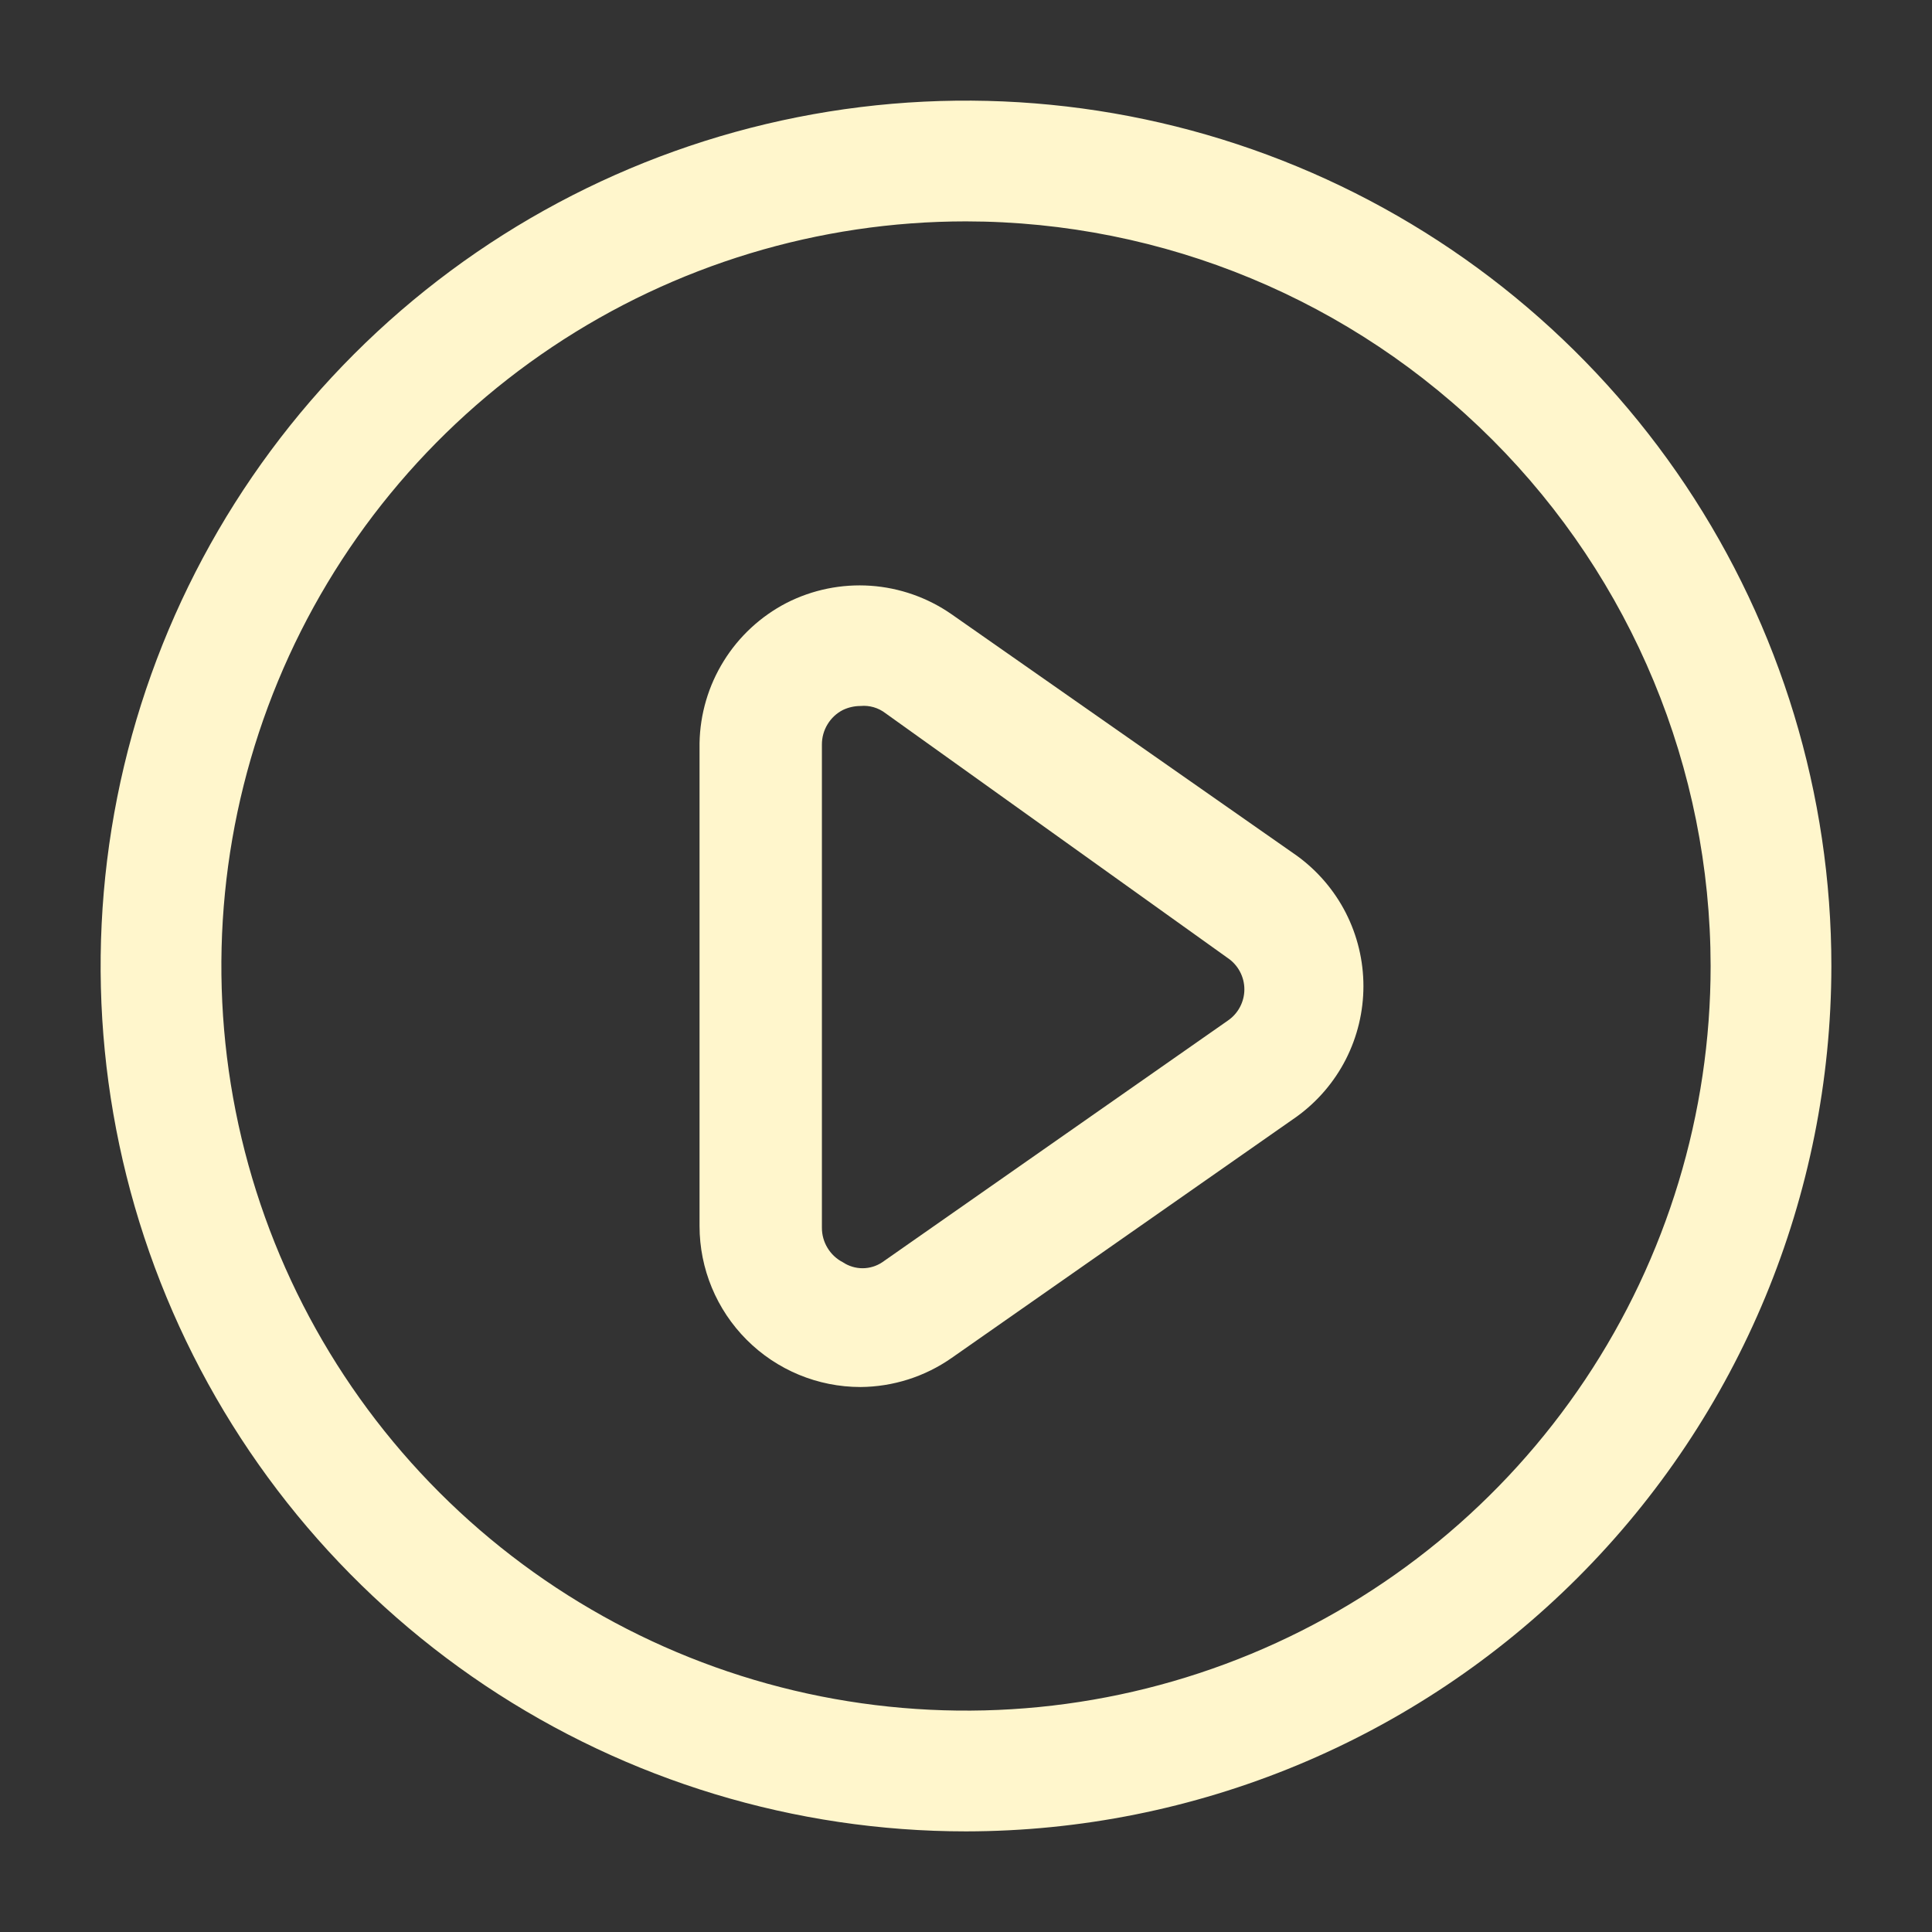
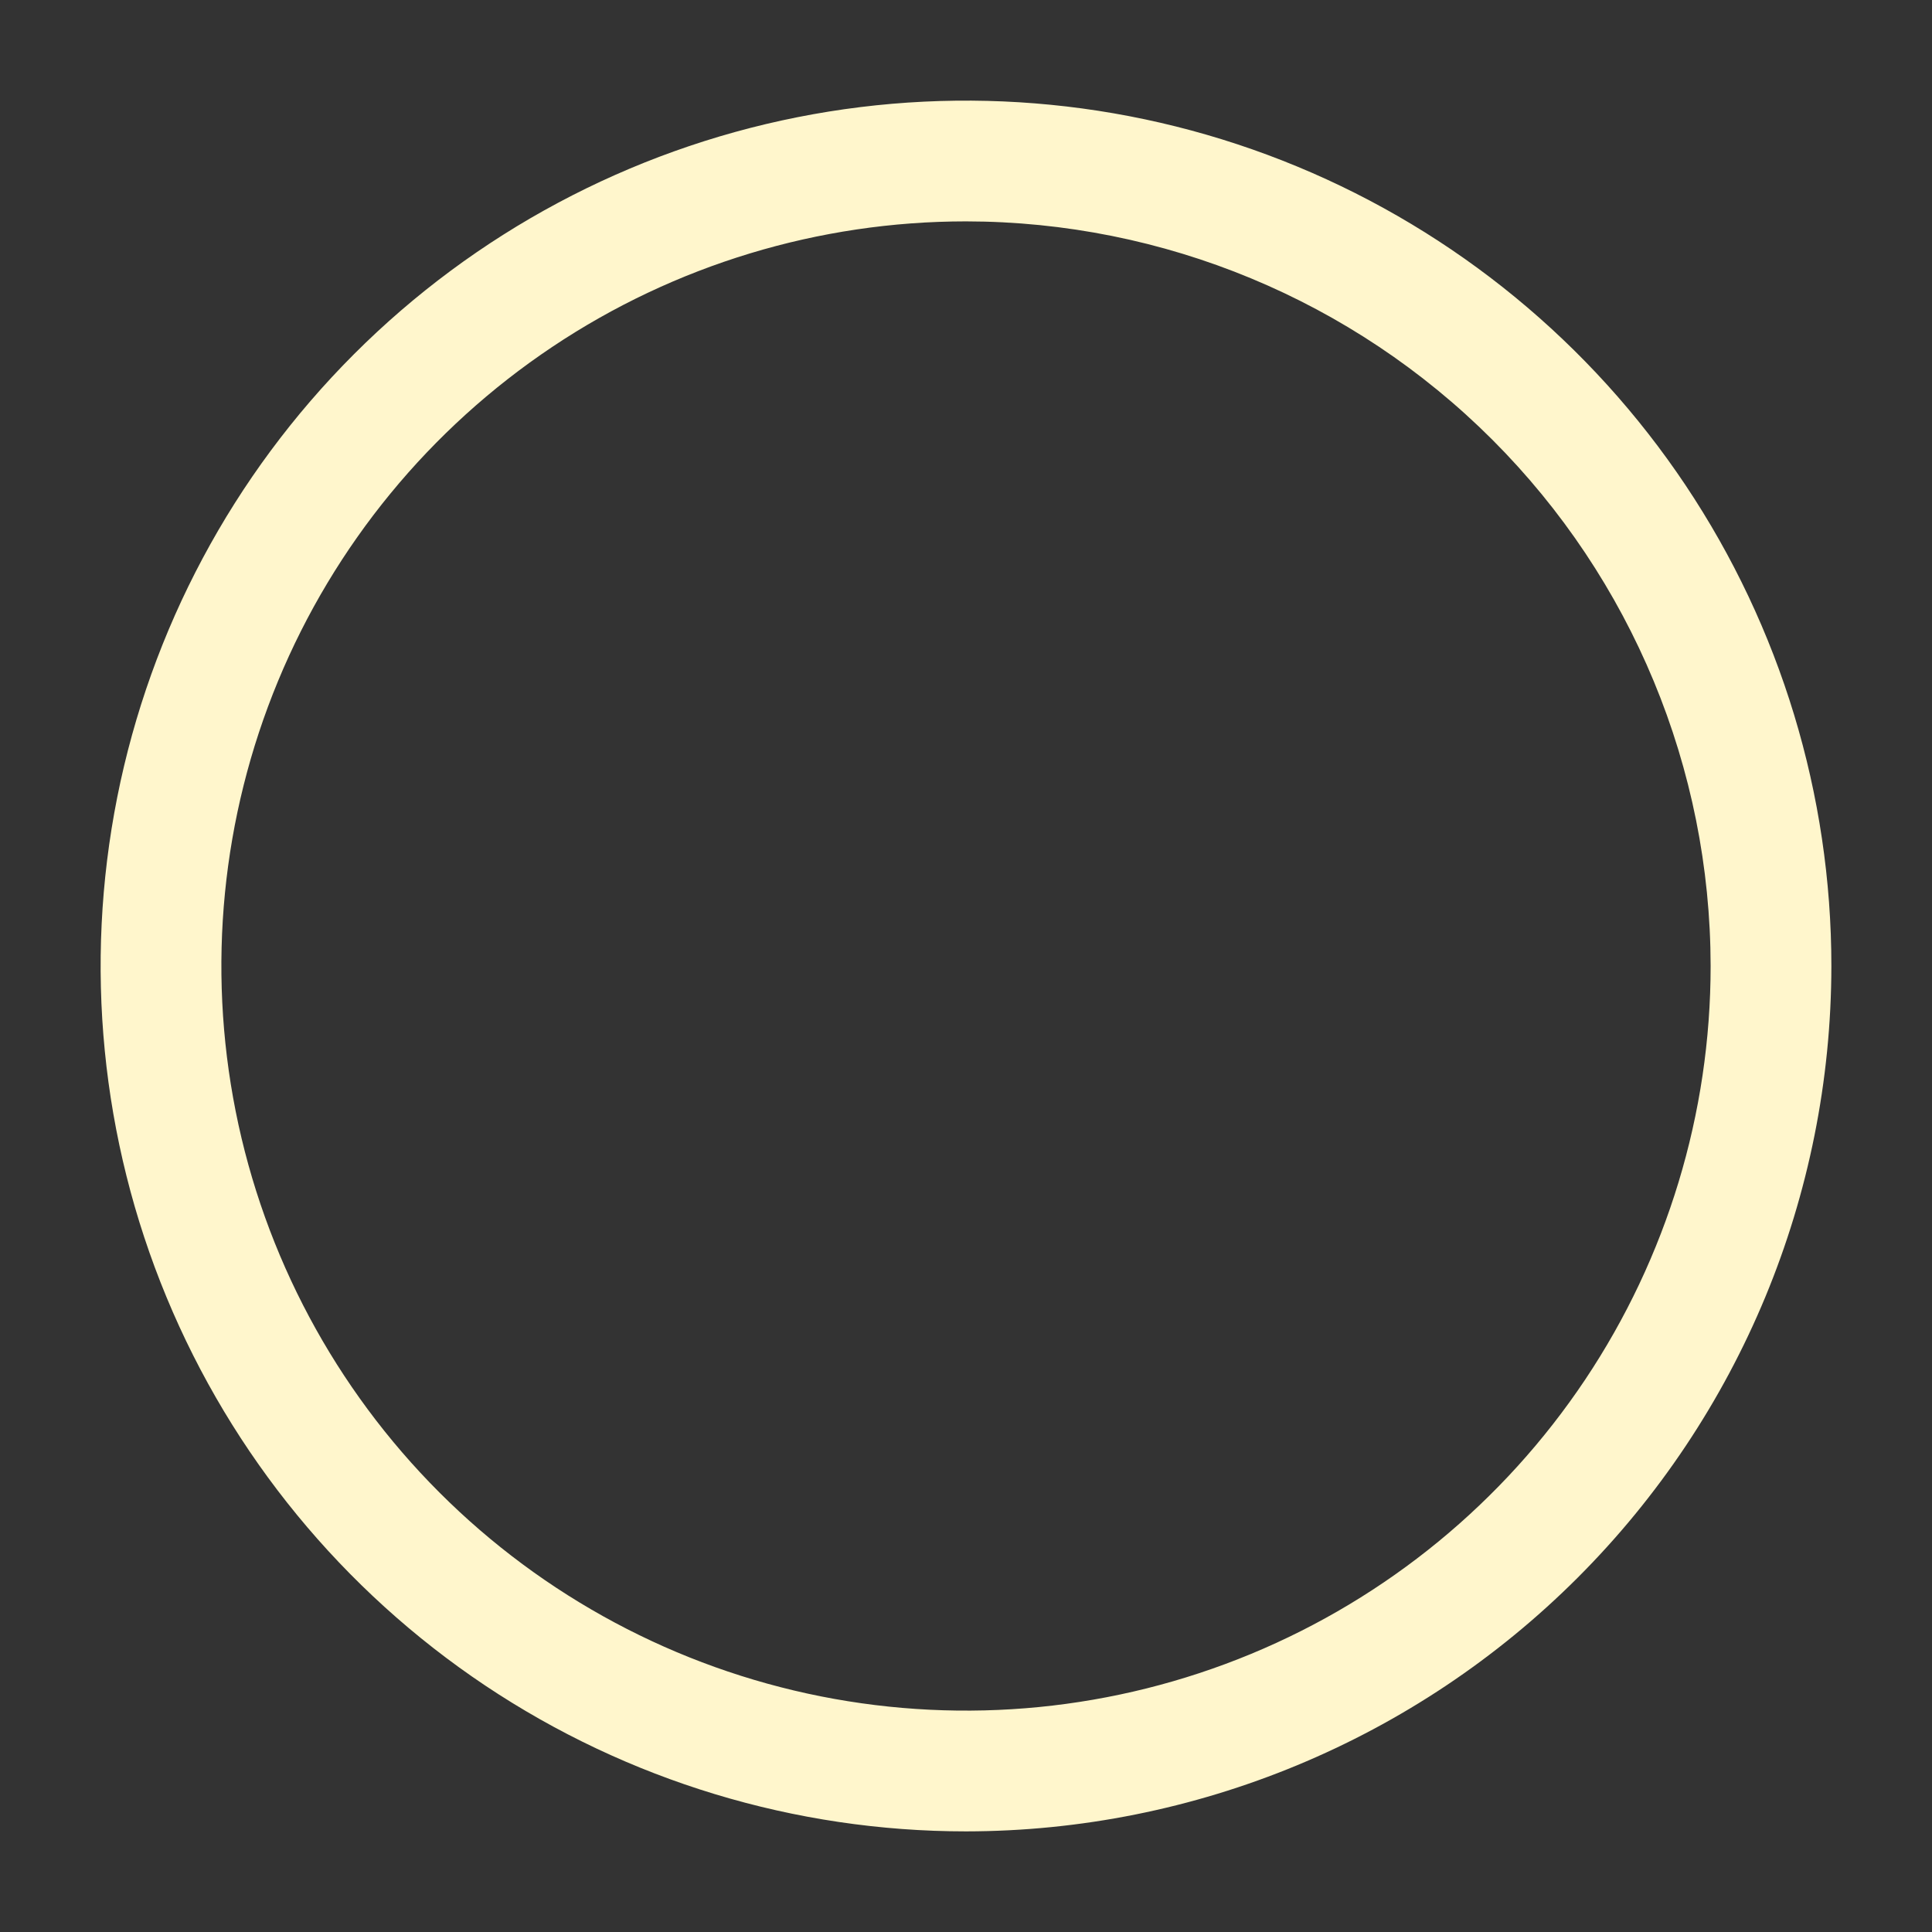
<svg xmlns="http://www.w3.org/2000/svg" width="48" height="48" viewBox="0 0 48 48" fill="none">
  <rect x="0" y="0" width="48" height="48" fill="#333333" stroke="none" />
  <path d="M24 45.5C19.748 45.5 15.591 44.239 12.055 41.877C8.52 39.514 5.764 36.156 4.137 32.228C2.509 28.299 2.084 23.976 2.913 19.806C3.743 15.635 5.79 11.804 8.797 8.797C11.804 5.79 15.635 3.743 19.806 2.913C23.976 2.084 28.299 2.509 32.228 4.137C36.156 5.764 39.514 8.52 41.877 12.055C44.239 15.591 45.5 19.748 45.5 24C45.495 29.701 43.228 35.166 39.197 39.197C35.166 43.228 29.701 45.495 24 45.5V45.5ZM24 5.5C20.341 5.5 16.764 6.585 13.722 8.618C10.68 10.651 8.308 13.54 6.908 16.92C5.508 20.301 5.142 24.02 5.855 27.609C6.569 31.198 8.331 34.494 10.918 37.081C13.506 39.669 16.802 41.431 20.391 42.145C23.98 42.858 27.699 42.492 31.08 41.092C34.46 39.692 37.349 37.32 39.382 34.278C41.415 31.236 42.5 27.659 42.5 24C42.495 19.095 40.544 14.393 37.076 10.924C33.607 7.456 28.905 5.505 24 5.5V5.5Z" fill="#FFF6CC" />
-   <path d="M21.38 34.46C20.319 34.46 19.302 34.039 18.552 33.288C17.802 32.538 17.38 31.521 17.38 30.46V18.46C17.393 17.739 17.601 17.035 17.981 16.423C18.361 15.81 18.9 15.312 19.54 14.98C20.185 14.651 20.907 14.504 21.629 14.553C22.351 14.603 23.046 14.847 23.64 15.26L32.22 21.26C32.732 21.631 33.149 22.118 33.437 22.681C33.724 23.244 33.874 23.868 33.874 24.5C33.874 25.132 33.724 25.756 33.437 26.319C33.149 26.882 32.732 27.369 32.22 27.74L23.64 33.74C22.977 34.203 22.189 34.454 21.38 34.46V34.46ZM21.38 17.54C21.228 17.54 21.078 17.574 20.94 17.64C20.782 17.721 20.65 17.845 20.559 17.997C20.467 18.148 20.419 18.323 20.42 18.5V30.5C20.419 30.677 20.467 30.852 20.559 31.003C20.65 31.155 20.782 31.279 20.94 31.36C21.085 31.457 21.256 31.509 21.43 31.509C21.605 31.509 21.775 31.457 21.92 31.36L30.5 25.36C30.628 25.274 30.733 25.158 30.805 25.022C30.878 24.886 30.916 24.734 30.916 24.58C30.916 24.426 30.878 24.274 30.805 24.138C30.733 24.002 30.628 23.886 30.5 23.8L22 17.72C21.824 17.584 21.602 17.519 21.38 17.54Z" fill="#FFF6CC" />
</svg>